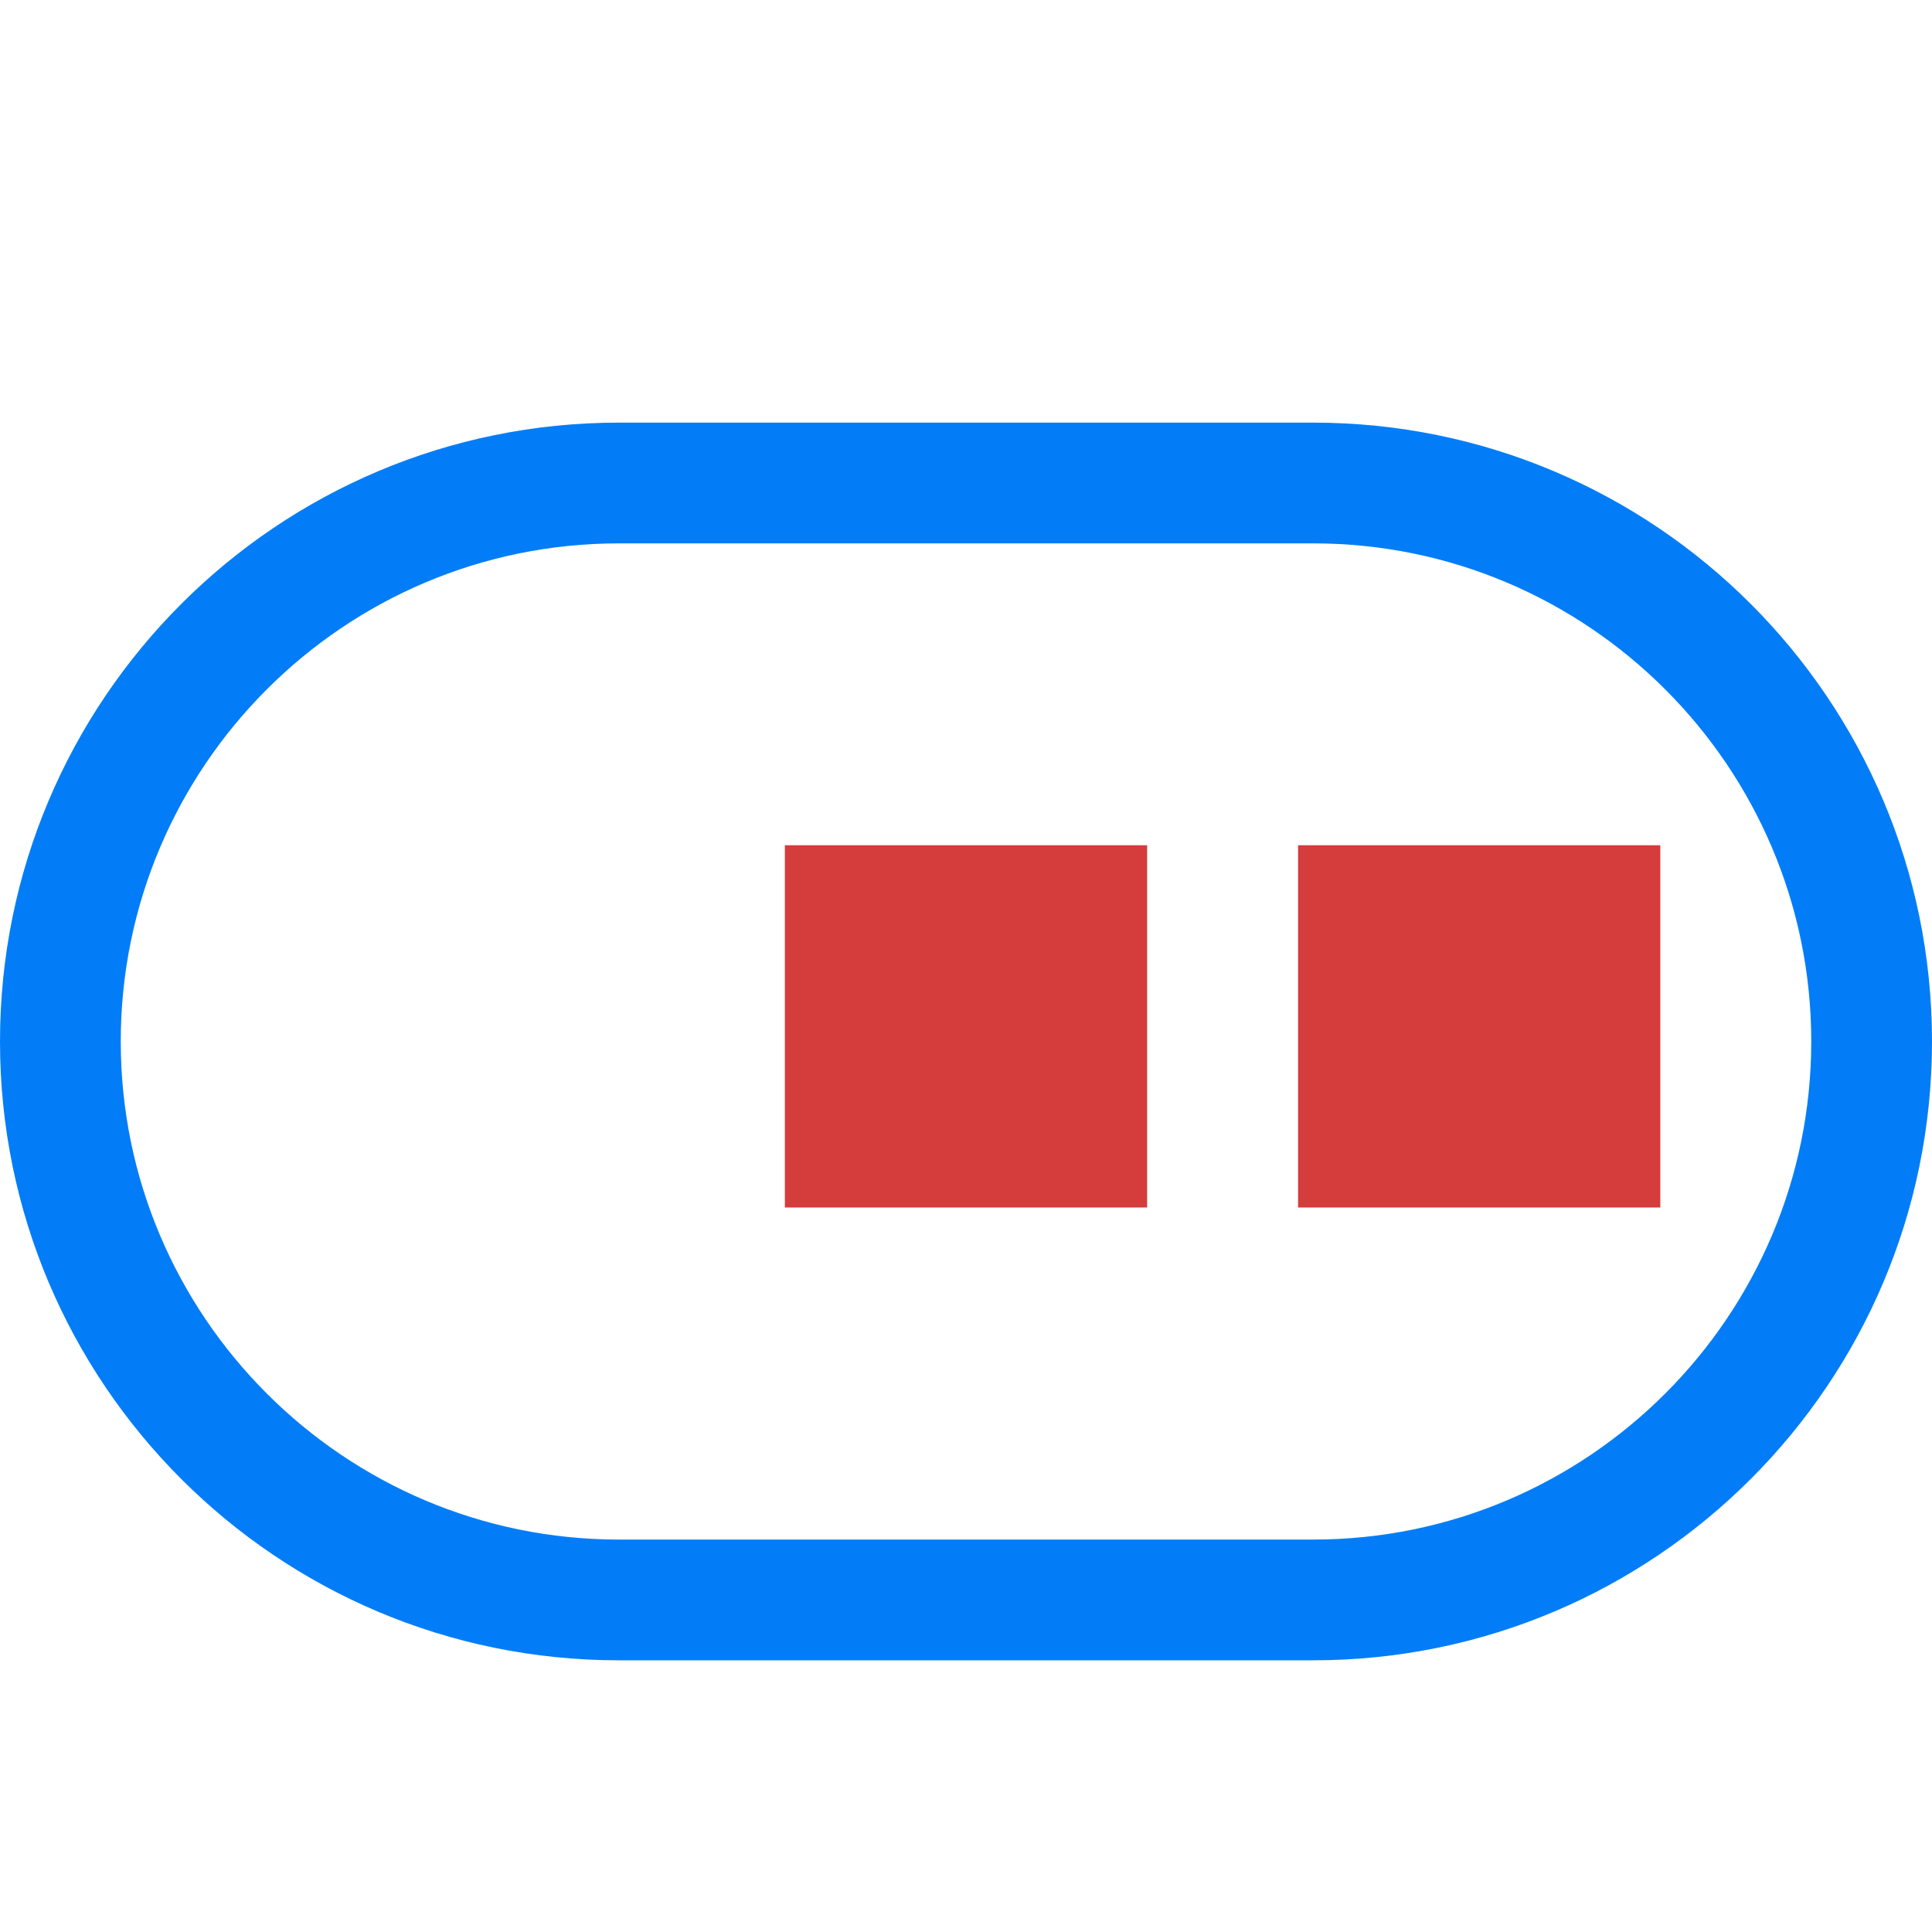
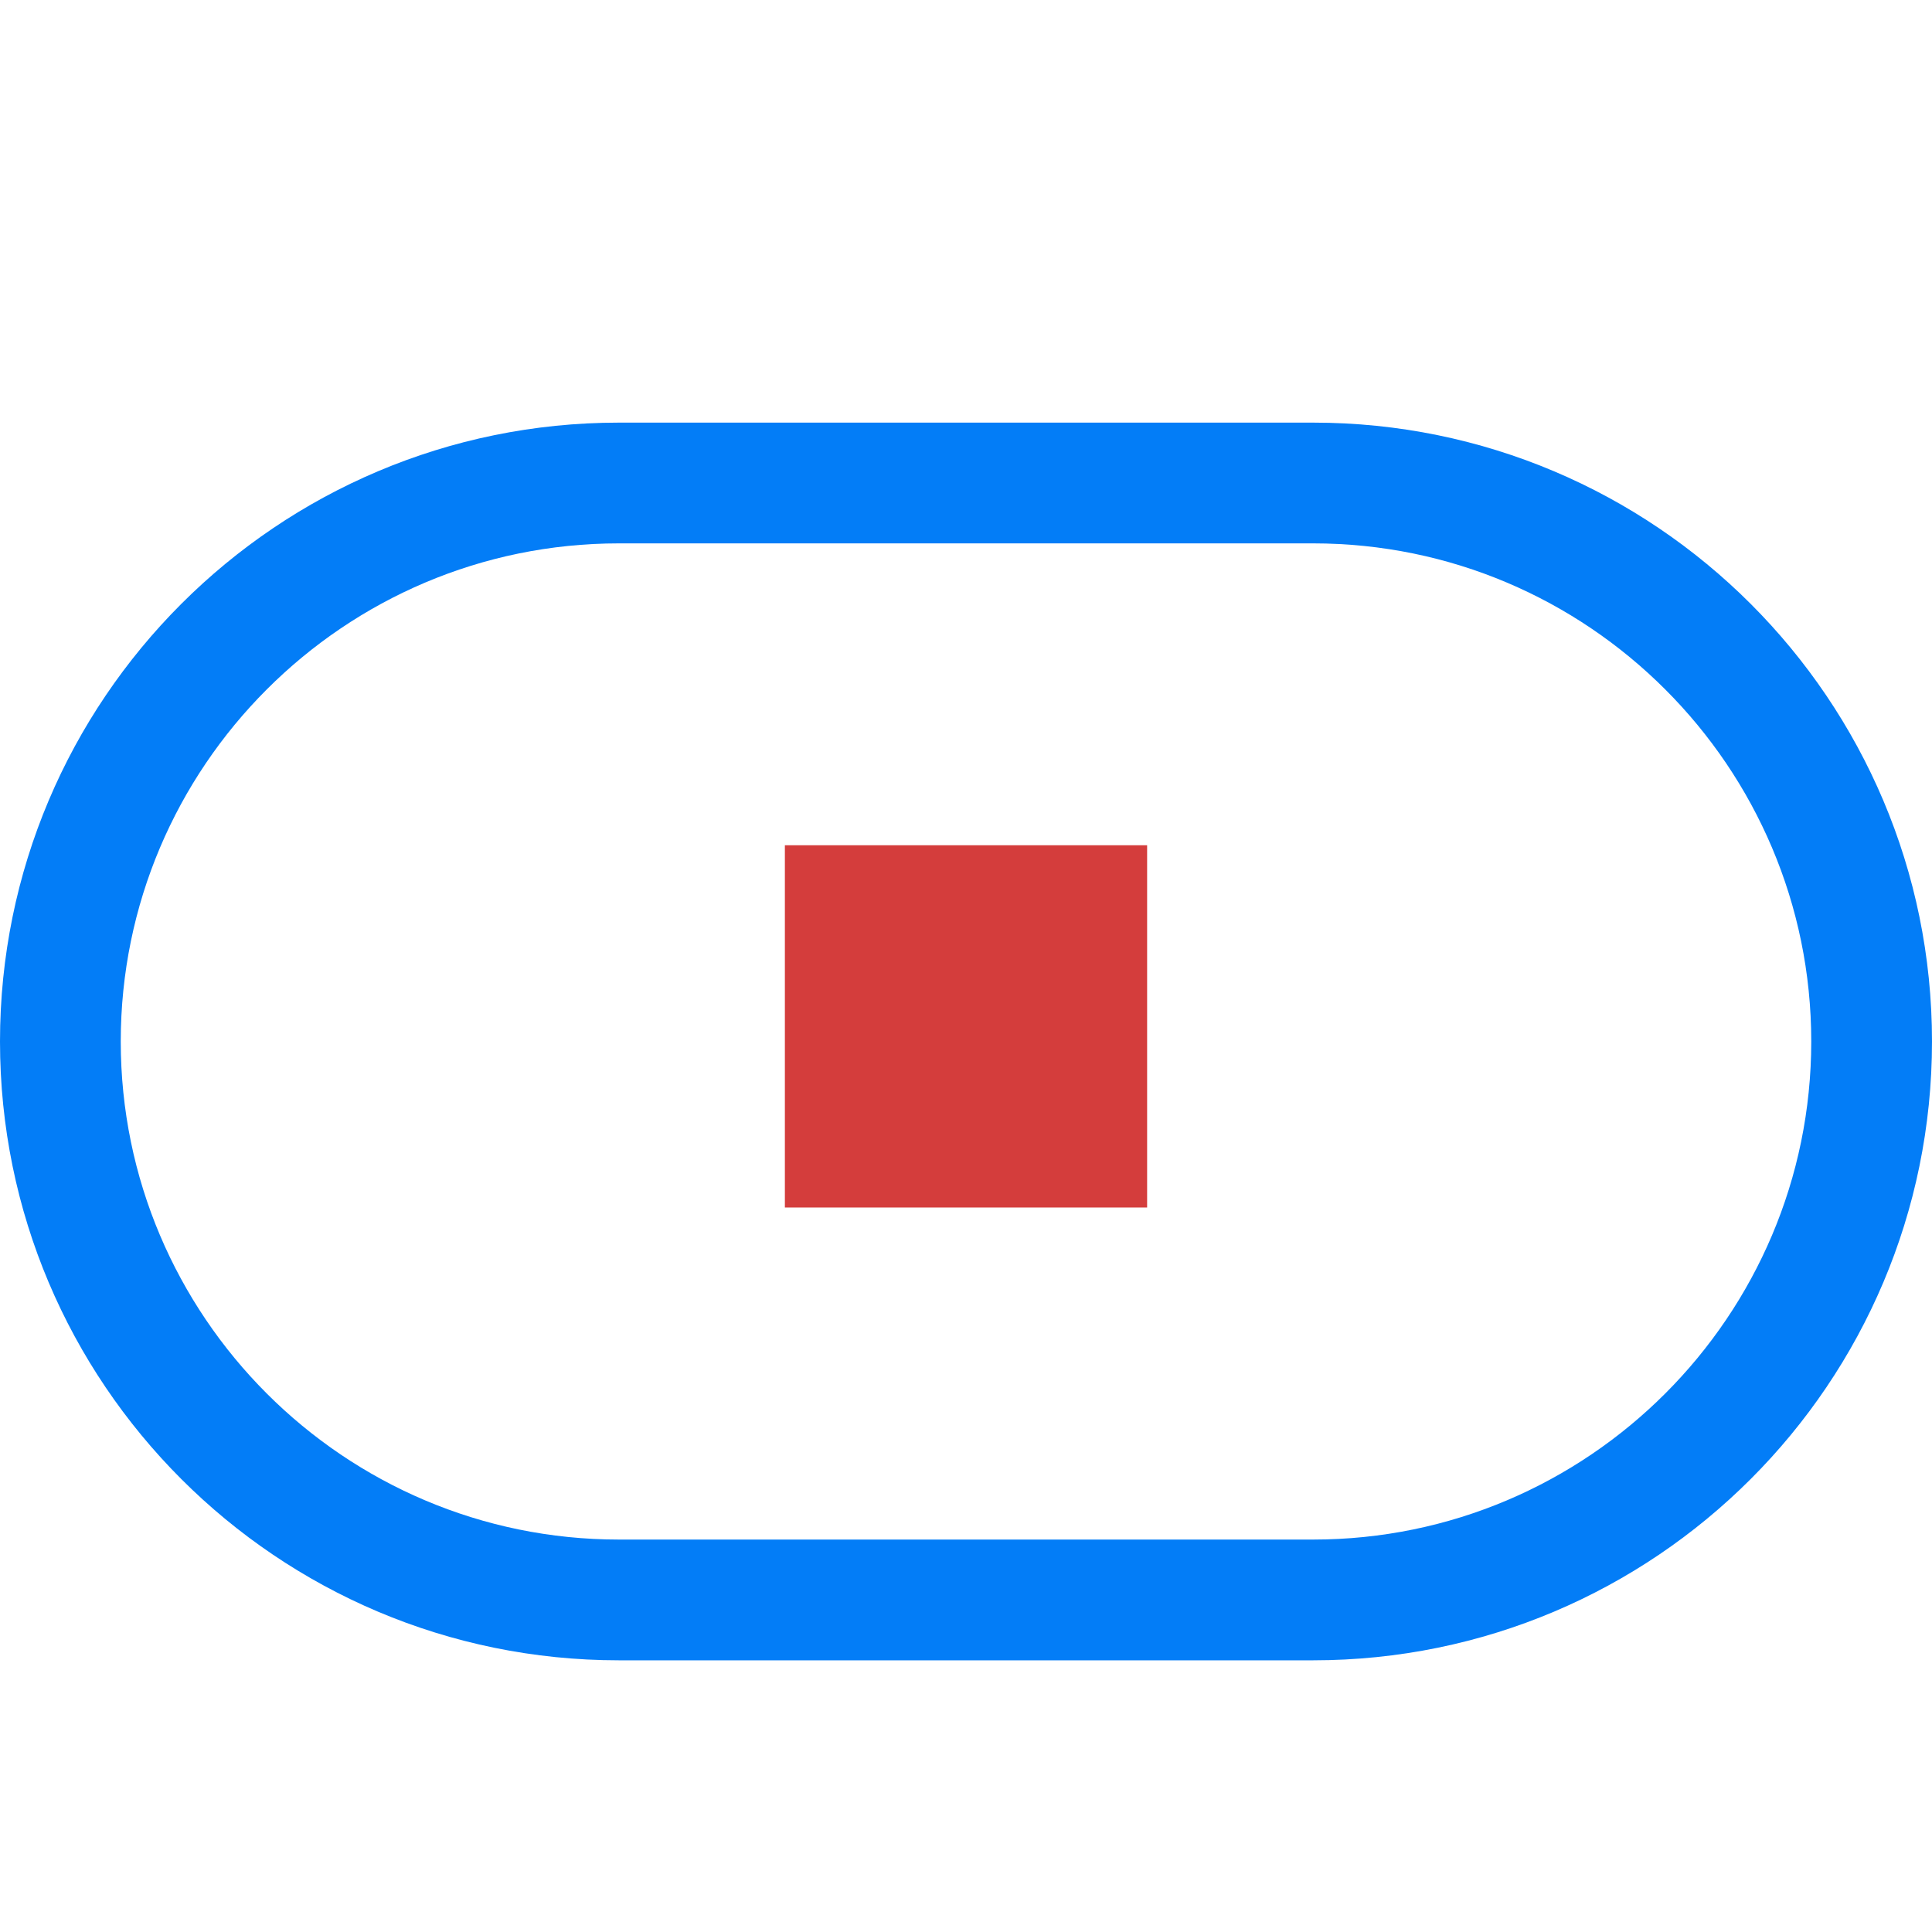
<svg xmlns="http://www.w3.org/2000/svg" version="1.1" id="Layer_1" x="0px" y="0px" viewBox="0 0 64 64" style="enable-background:new 0 0 64 64;" xml:space="preserve">
  <style type="text/css">
	.st0{fill:#037DF7;}
	.st1{fill:#D43D3C;}
</style>
  <g>
    <g>
      <path class="st0" d="M43.5,18C52.6,18,60,25.4,60,34.5C60,43.6,52.6,51,43.5,51h-23C11.4,51,4,43.6,4,34.5C4,25.4,11.4,18,20.5,18    H43.5 M43.5,14h-23C9.18,14,0,23.18,0,34.5v0C0,45.82,9.18,55,20.5,55h23C54.82,55,64,45.82,64,34.5v0C64,23.18,54.82,14,43.5,14    L43.5,14z" />
    </g>
-     <rect x="43" y="28" class="st1" width="12" height="12" />
    <rect x="26" y="28" class="st1" width="12" height="12" />
  </g>
</svg>